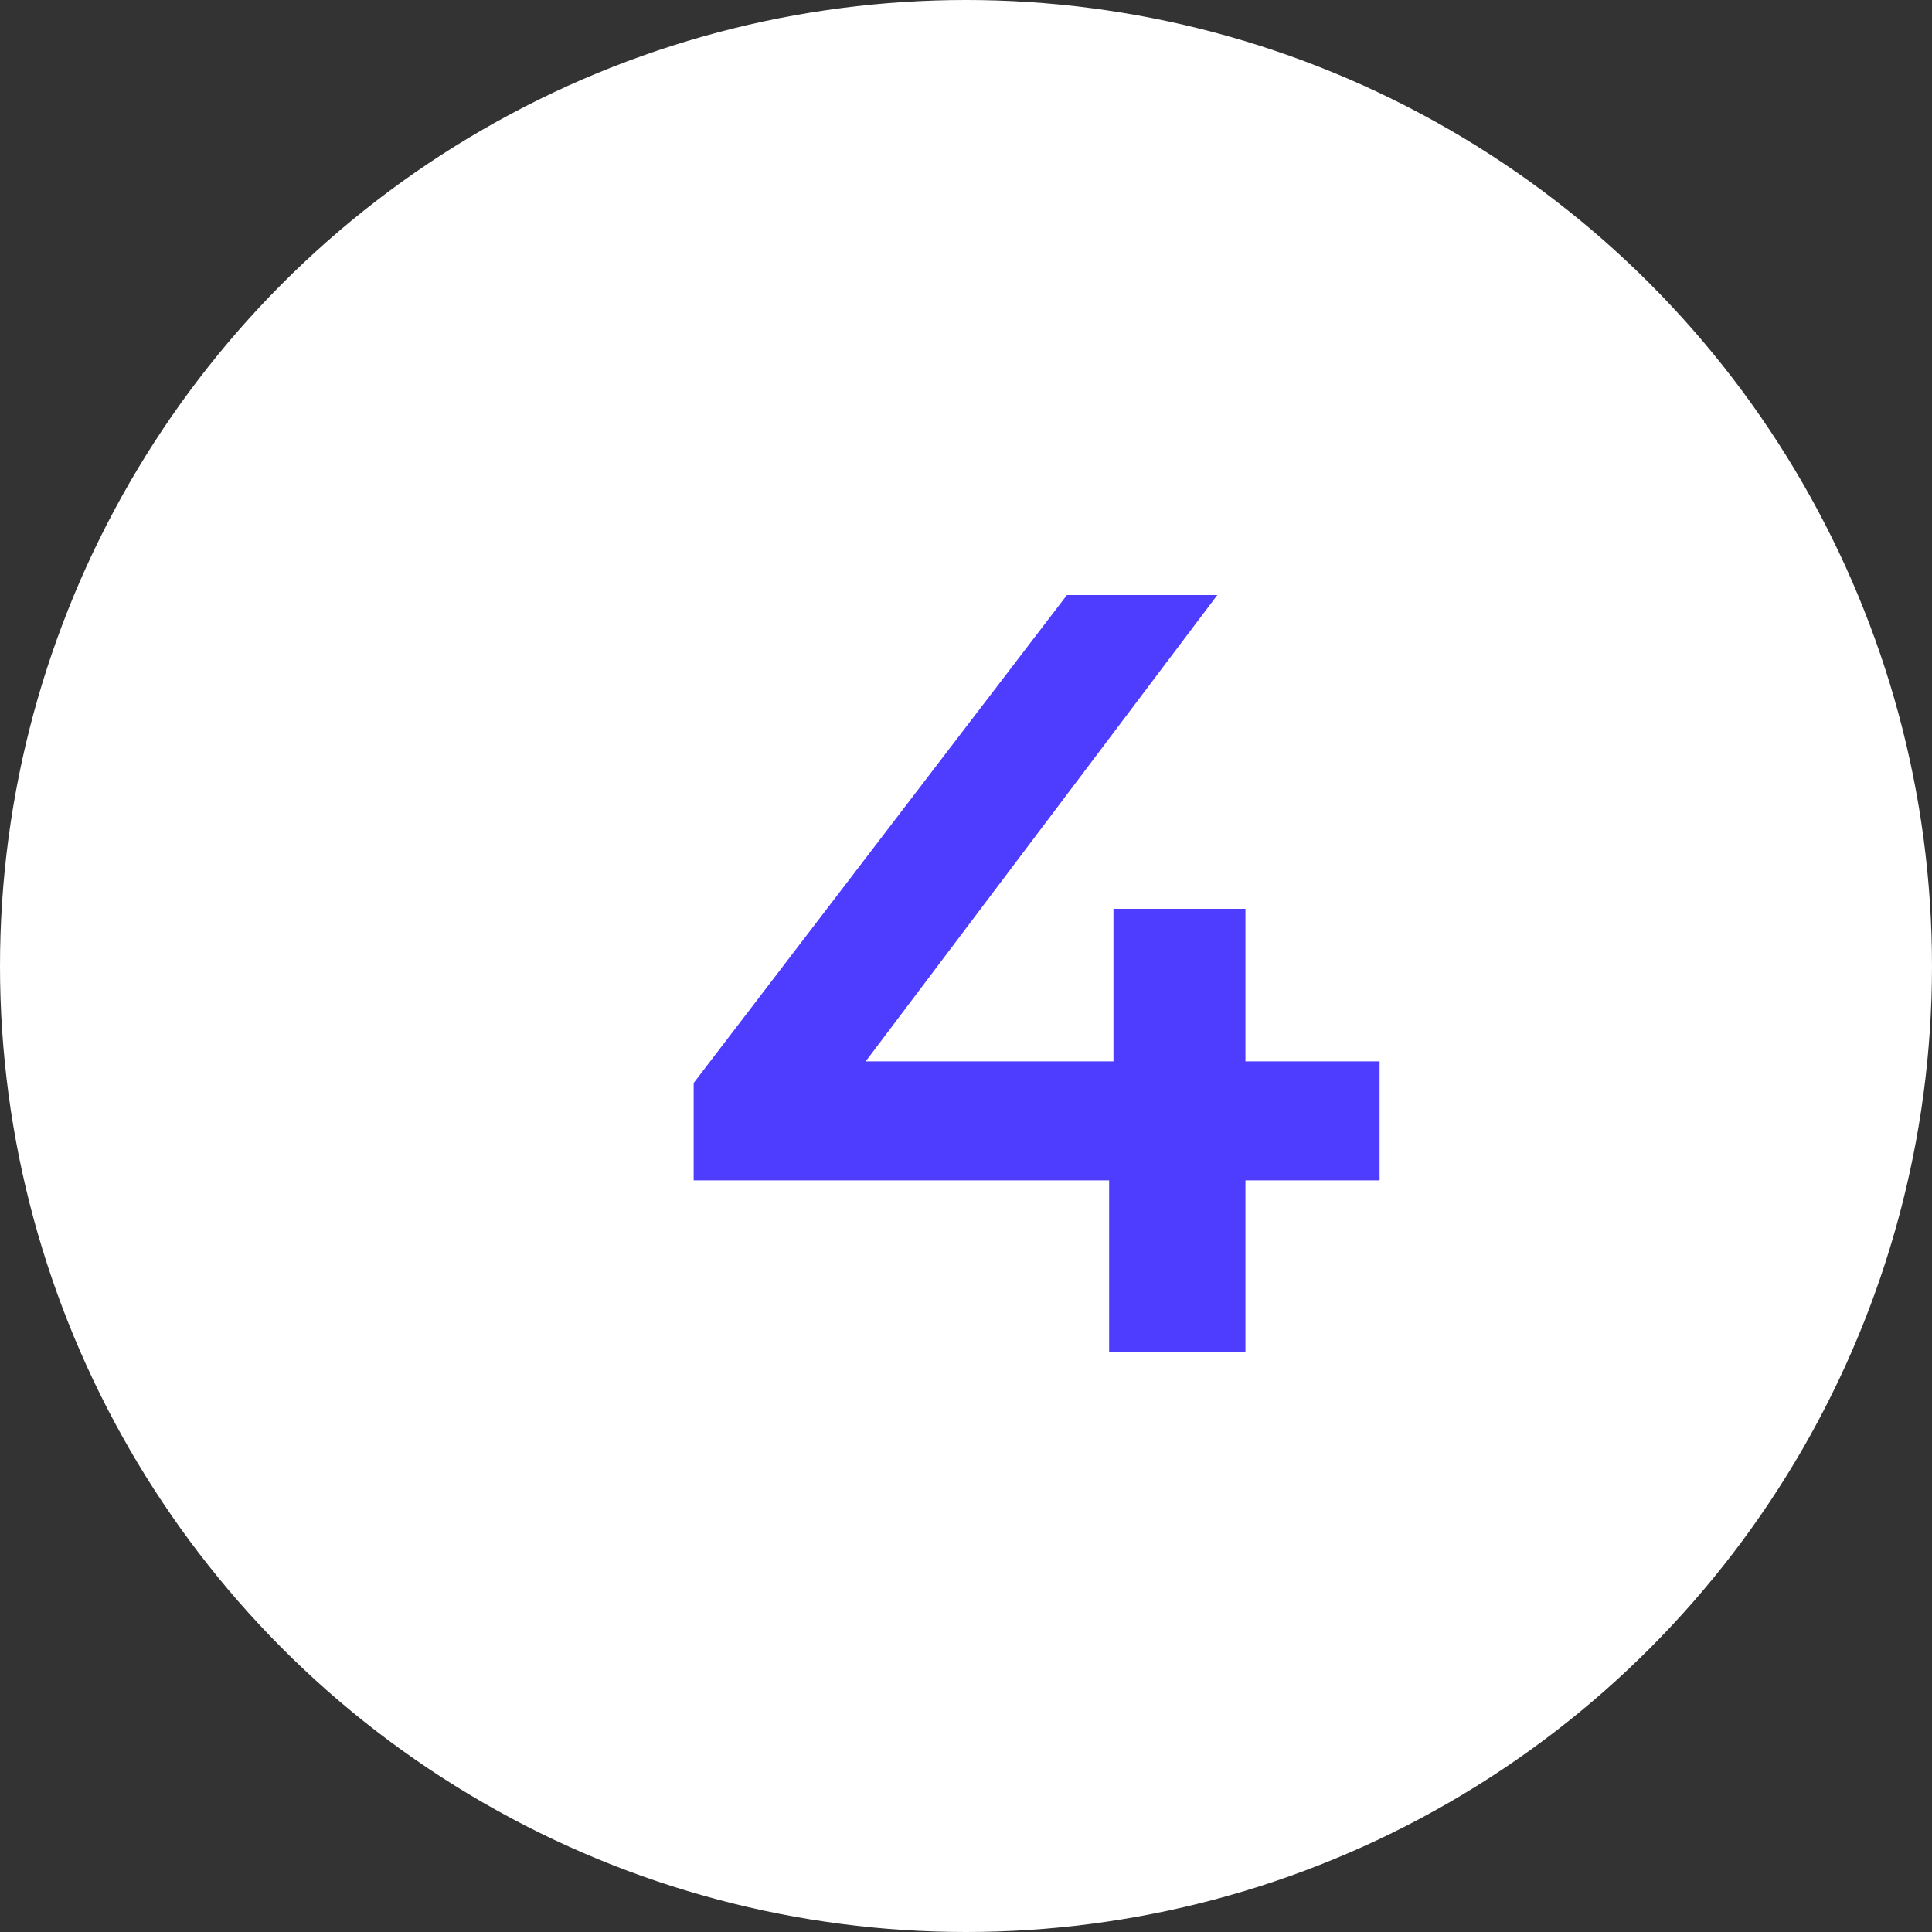
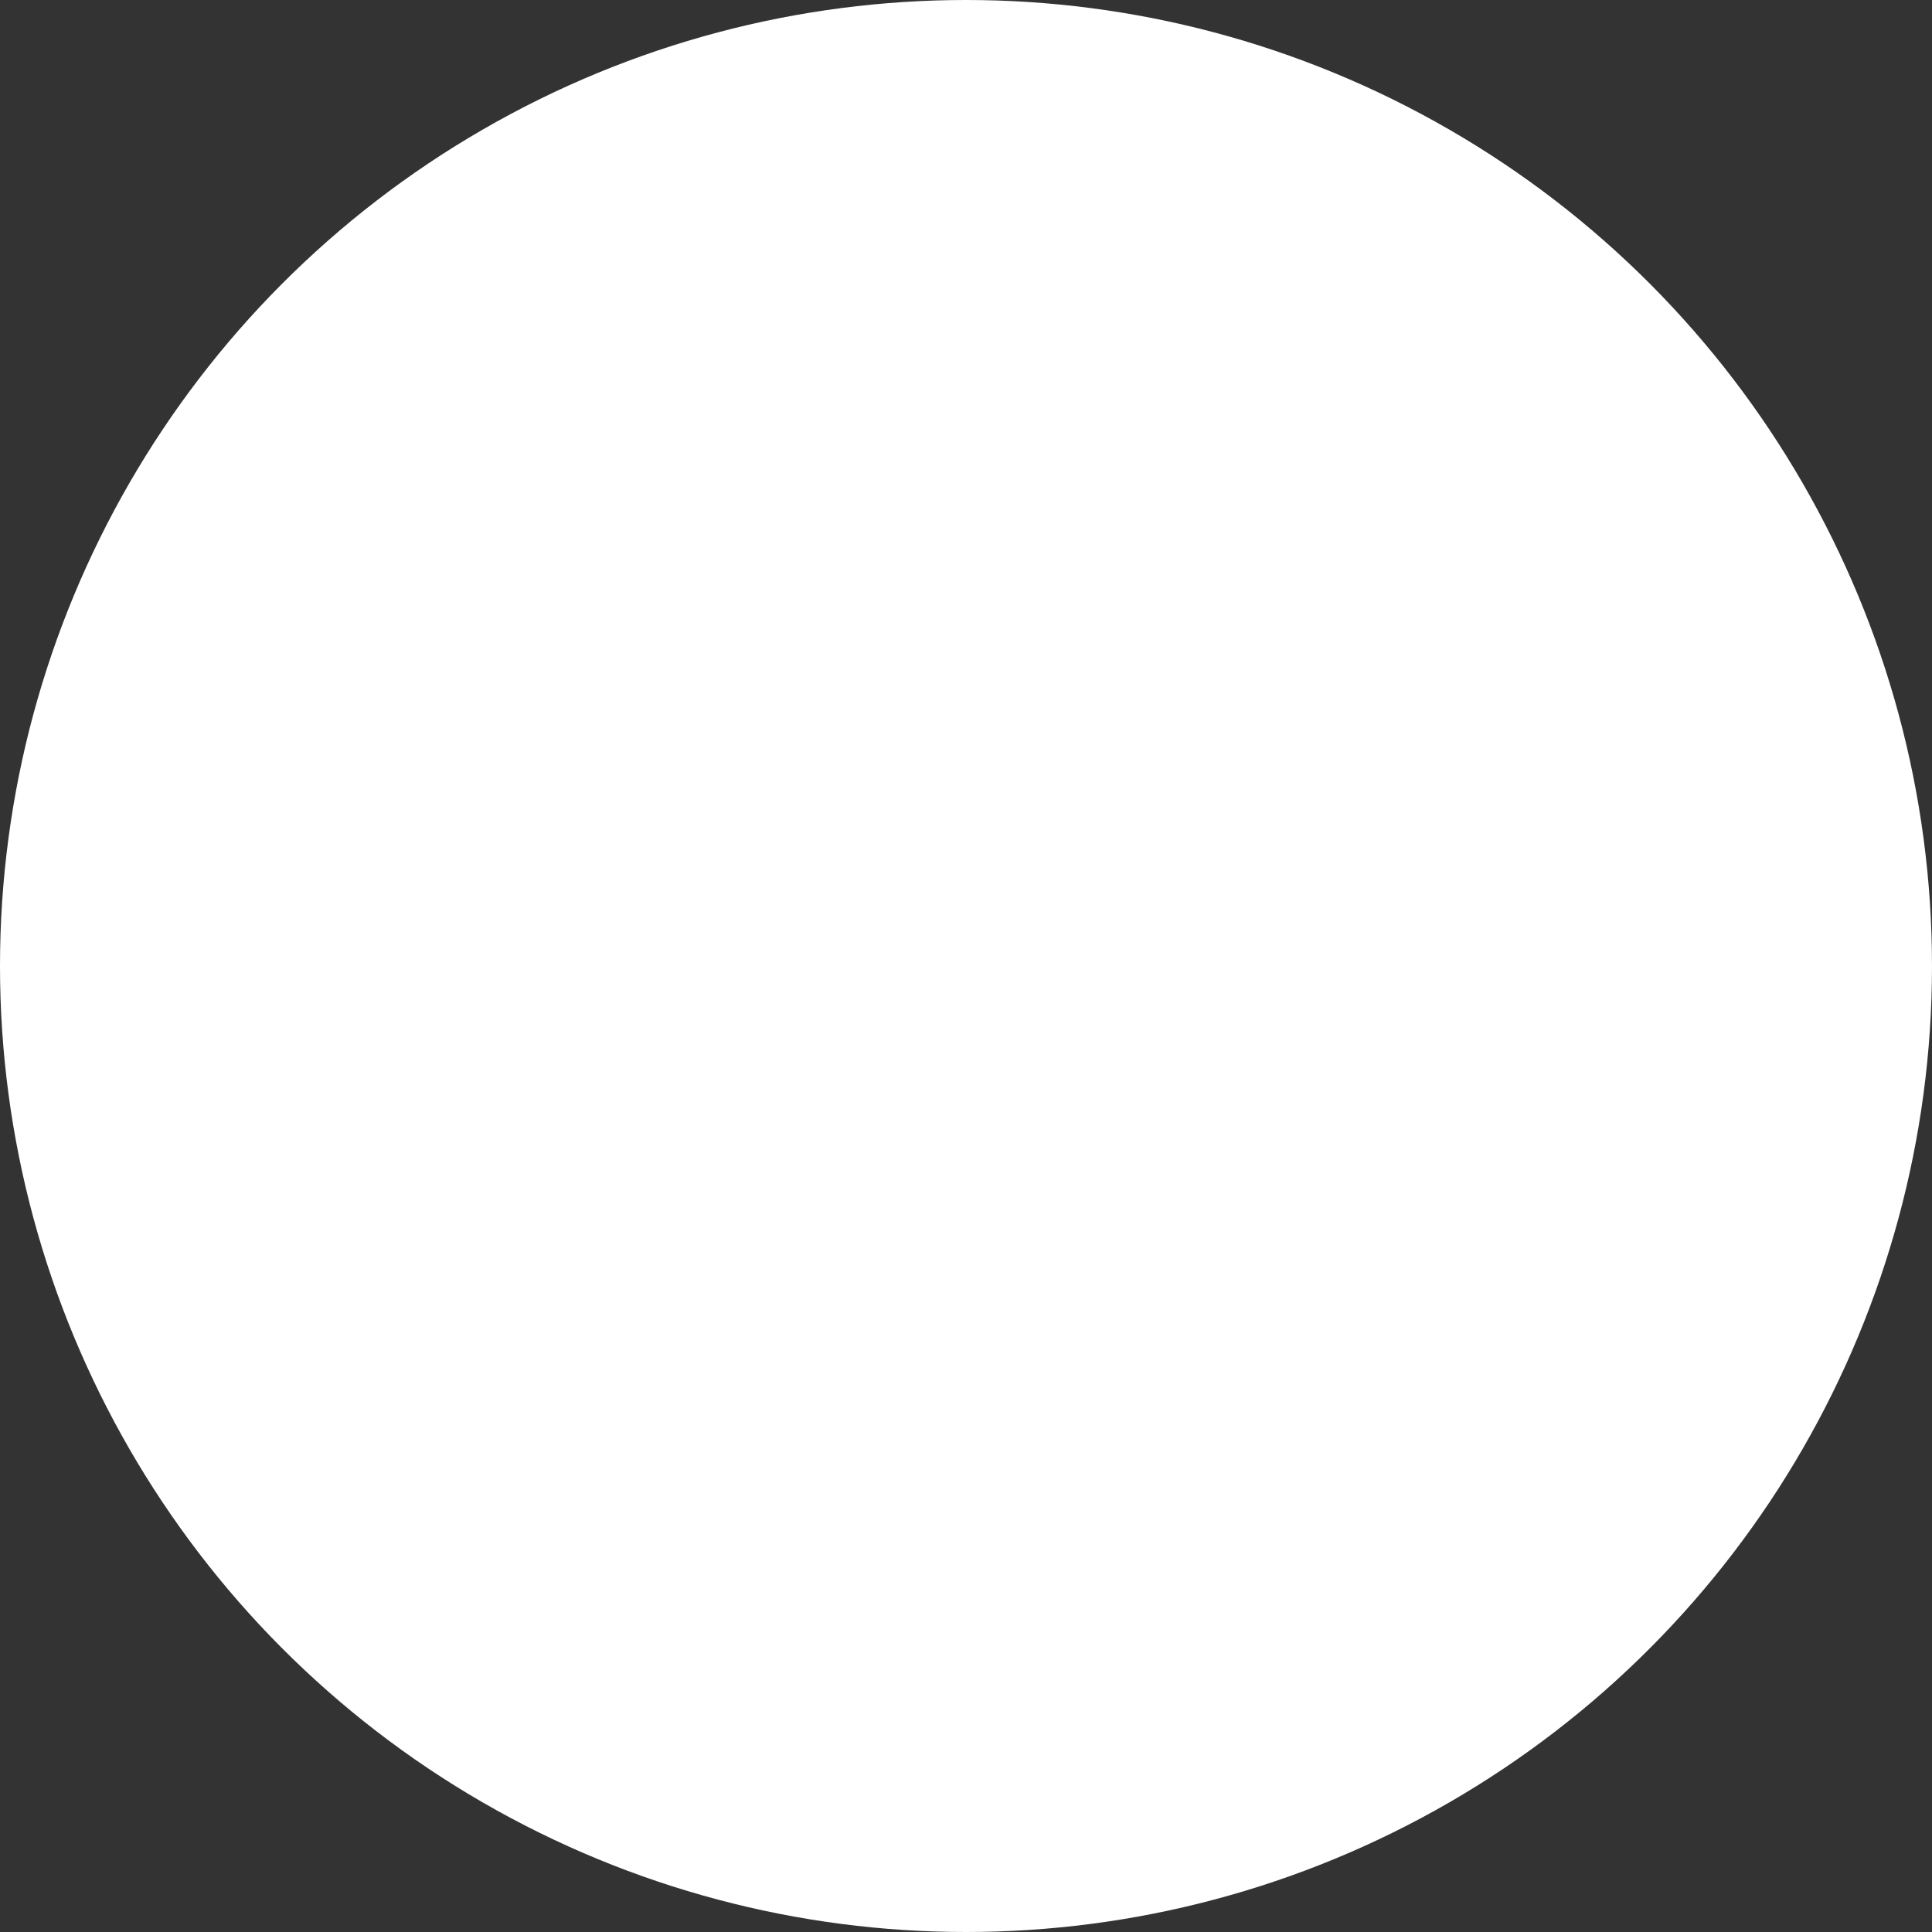
<svg xmlns="http://www.w3.org/2000/svg" width="50" height="50" viewBox="0 0 50 50" fill="none">
  <rect x="0" y="0" width="50" height="50" fill="#333333" stroke="none" />
  <circle cx="25" cy="25" r="25" fill="white" />
-   <path d="M35.704 27.468V30.548H32.232V35H28.704V30.548H17.952V28.028L27.612 15.4H31.504L22.404 27.468H28.816V23.52H32.232V27.468H35.704Z" fill="#4e3cff " />
</svg>